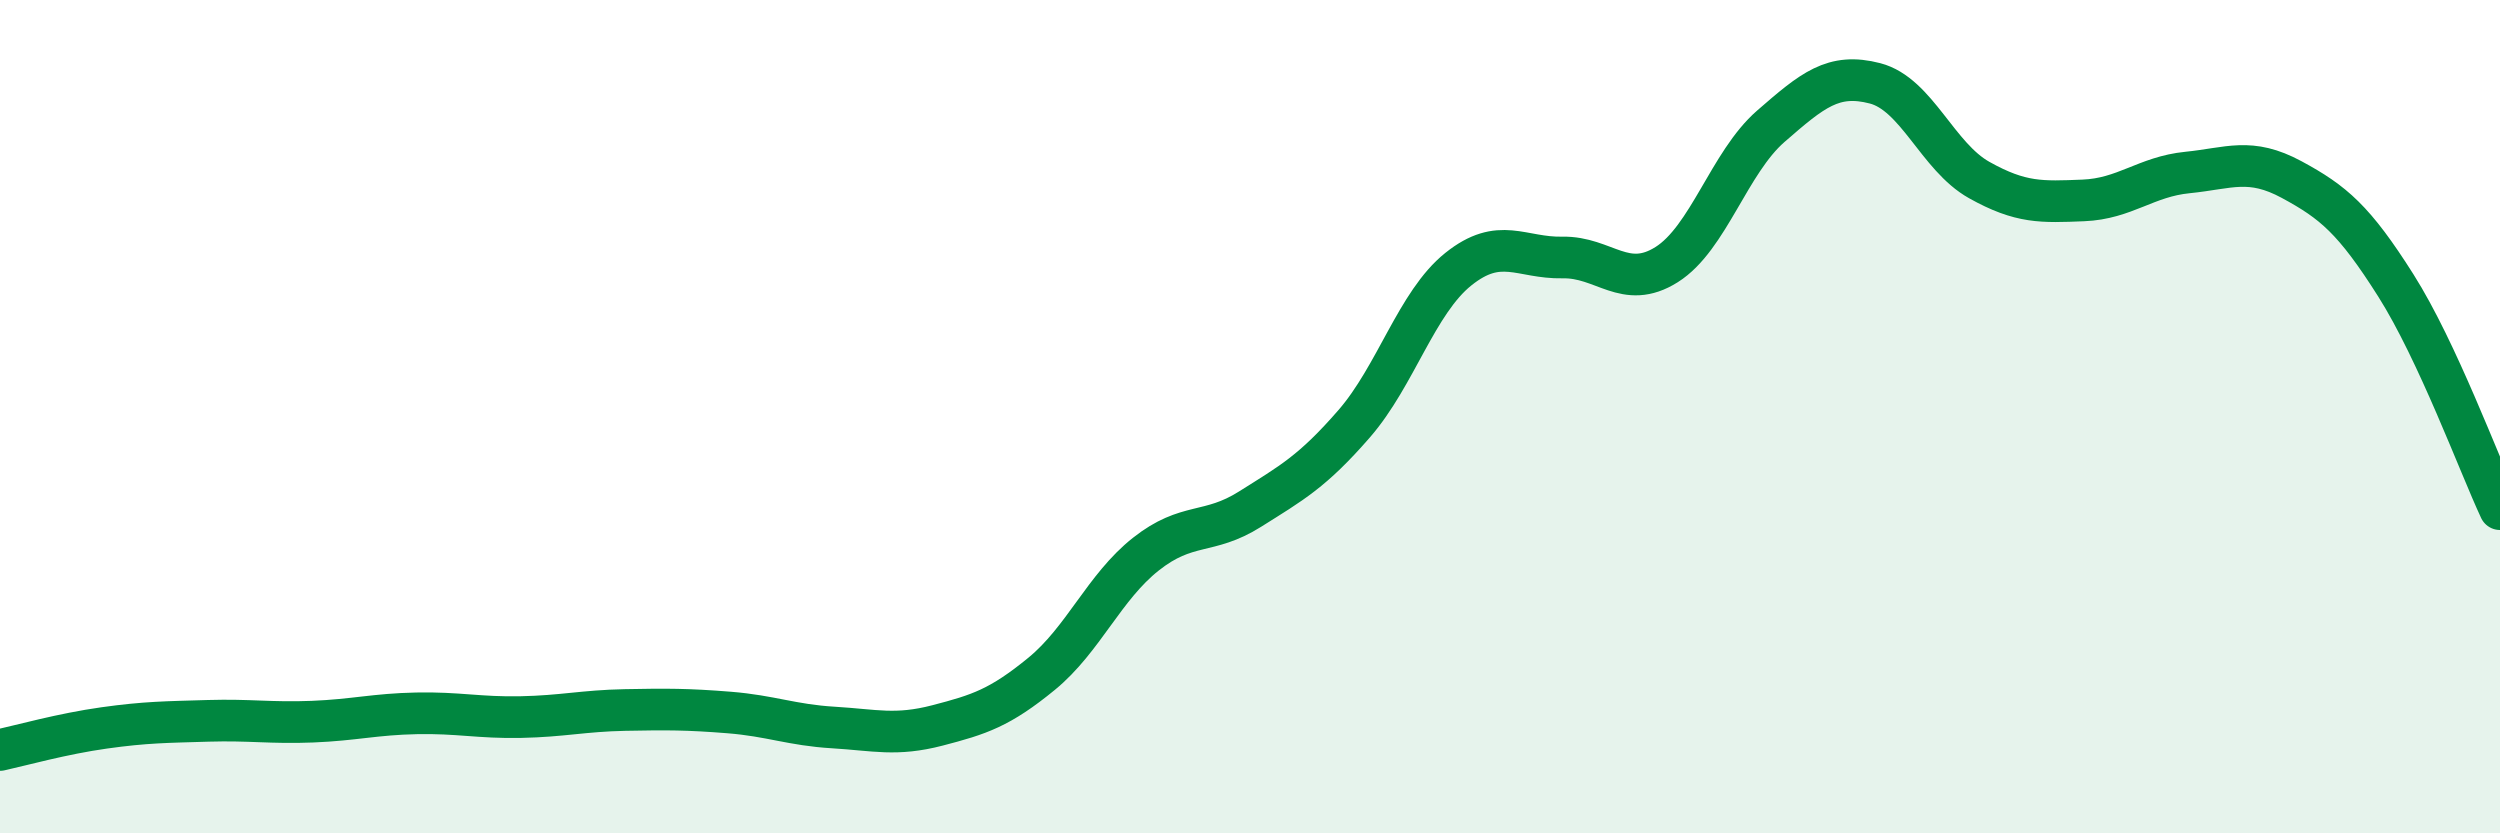
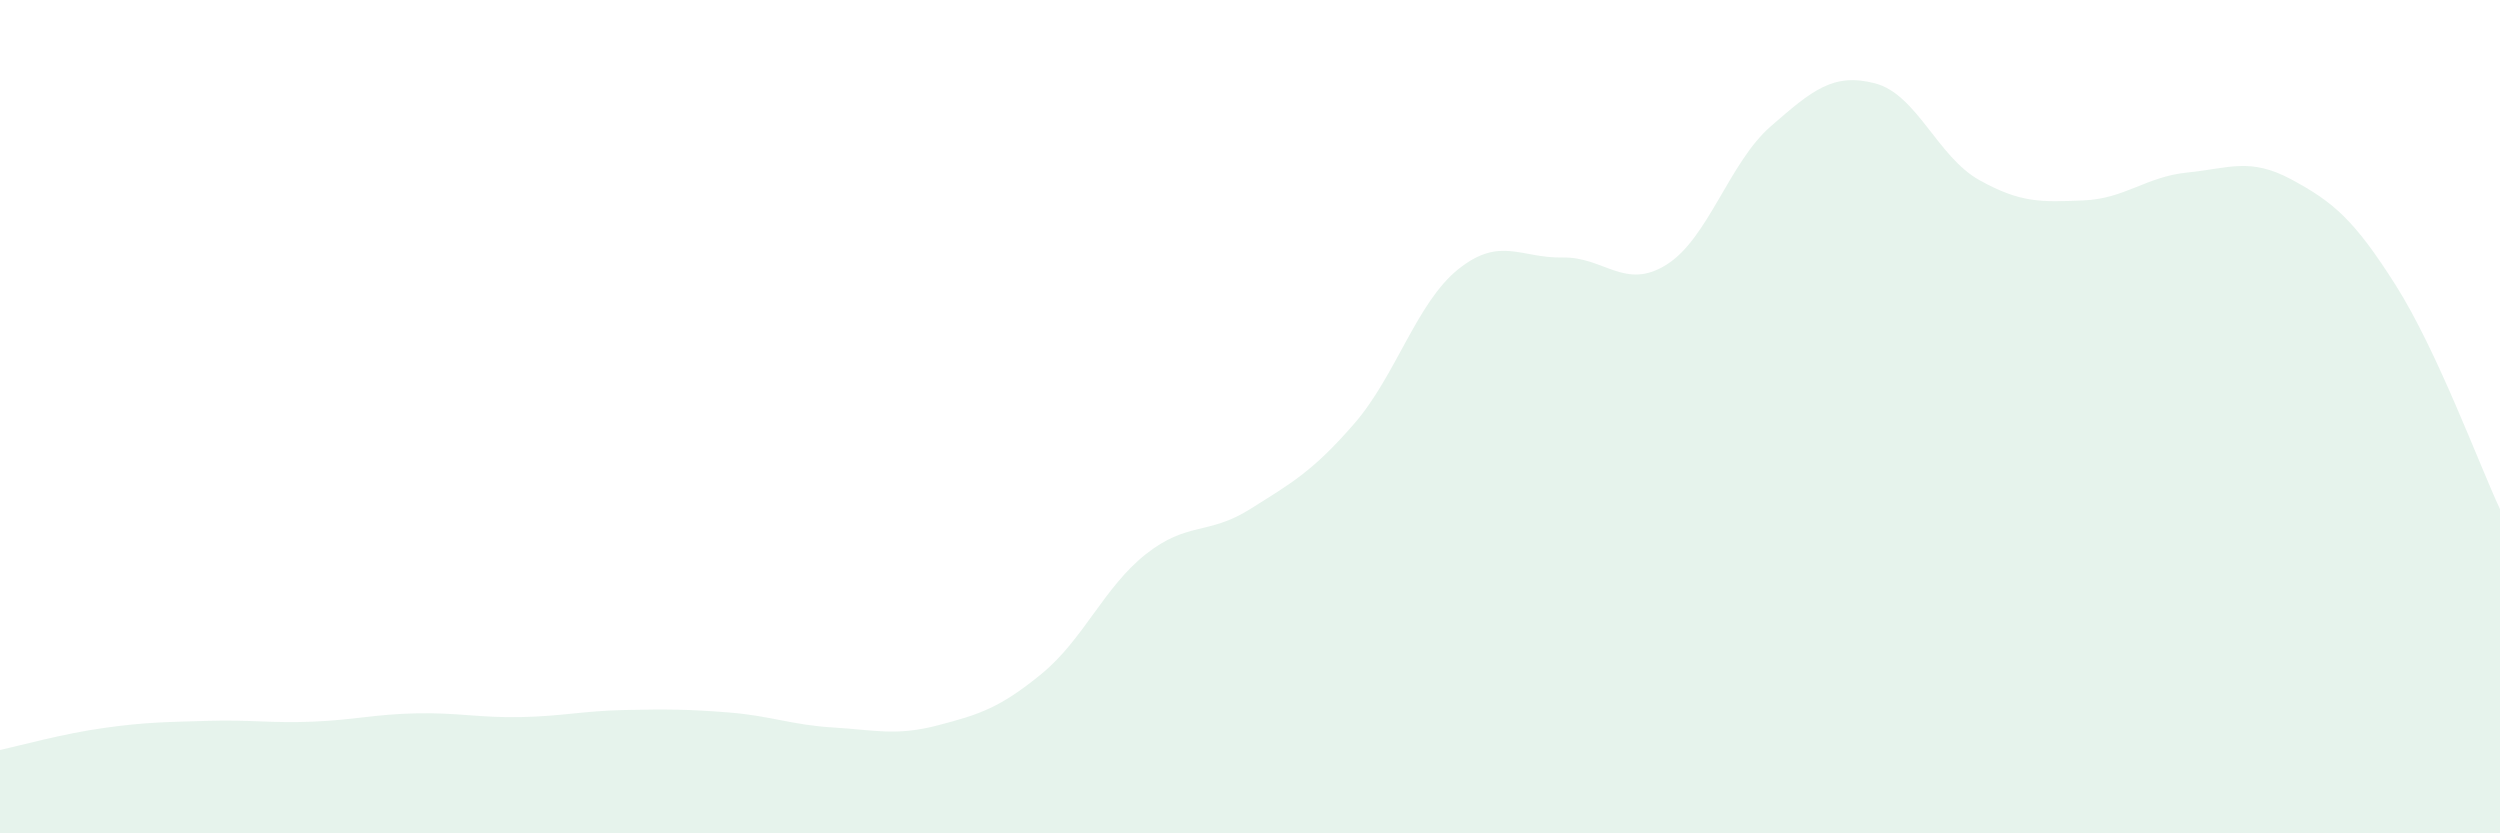
<svg xmlns="http://www.w3.org/2000/svg" width="60" height="20" viewBox="0 0 60 20">
  <path d="M 0,18 C 0.5,17.89 1.5,17.61 2.5,17.47 C 3.5,17.33 4,17.33 5,17.3 C 6,17.27 6.5,17.36 7.5,17.32 C 8.5,17.28 9,17.14 10,17.12 C 11,17.1 11.5,17.23 12.5,17.21 C 13.5,17.19 14,17.06 15,17.04 C 16,17.02 16.5,17.02 17.5,17.1 C 18.5,17.18 19,17.4 20,17.46 C 21,17.52 21.5,17.67 22.5,17.41 C 23.5,17.15 24,16.99 25,16.17 C 26,15.35 26.5,14.09 27.5,13.3 C 28.5,12.51 29,12.85 30,12.22 C 31,11.59 31.5,11.32 32.5,10.17 C 33.5,9.02 34,7.26 35,6.46 C 36,5.66 36.5,6.2 37.5,6.18 C 38.5,6.16 39,6.98 40,6.35 C 41,5.72 41.5,3.9 42.5,3.03 C 43.5,2.16 44,1.74 45,2 C 46,2.26 46.5,3.76 47.5,4.32 C 48.5,4.88 49,4.85 50,4.81 C 51,4.77 51.5,4.24 52.5,4.14 C 53.5,4.04 54,3.77 55,4.31 C 56,4.85 56.5,5.27 57.5,6.85 C 58.5,8.43 59.5,11.15 60,12.22L60 20L0 20Z" fill="#008740" opacity="0.1" stroke-linecap="round" stroke-linejoin="round" />
-   <path d="M 0,18 C 0.5,17.89 1.5,17.61 2.5,17.47 C 3.5,17.33 4,17.33 5,17.3 C 6,17.27 6.5,17.36 7.5,17.32 C 8.5,17.28 9,17.14 10,17.12 C 11,17.1 11.5,17.23 12.5,17.21 C 13.5,17.19 14,17.06 15,17.04 C 16,17.02 16.5,17.02 17.5,17.1 C 18.5,17.18 19,17.4 20,17.46 C 21,17.52 21.5,17.67 22.5,17.41 C 23.5,17.15 24,16.99 25,16.17 C 26,15.35 26.5,14.09 27.5,13.3 C 28.5,12.51 29,12.85 30,12.22 C 31,11.59 31.5,11.32 32.5,10.17 C 33.5,9.02 34,7.26 35,6.46 C 36,5.66 36.5,6.2 37.5,6.18 C 38.5,6.16 39,6.98 40,6.35 C 41,5.72 41.5,3.9 42.5,3.03 C 43.5,2.16 44,1.74 45,2 C 46,2.26 46.5,3.76 47.5,4.32 C 48.5,4.88 49,4.85 50,4.81 C 51,4.77 51.5,4.24 52.5,4.14 C 53.5,4.04 54,3.77 55,4.31 C 56,4.85 56.5,5.27 57.5,6.85 C 58.5,8.43 59.5,11.15 60,12.22" stroke="#008740" stroke-width="1" fill="none" stroke-linecap="round" stroke-linejoin="round" />
</svg>